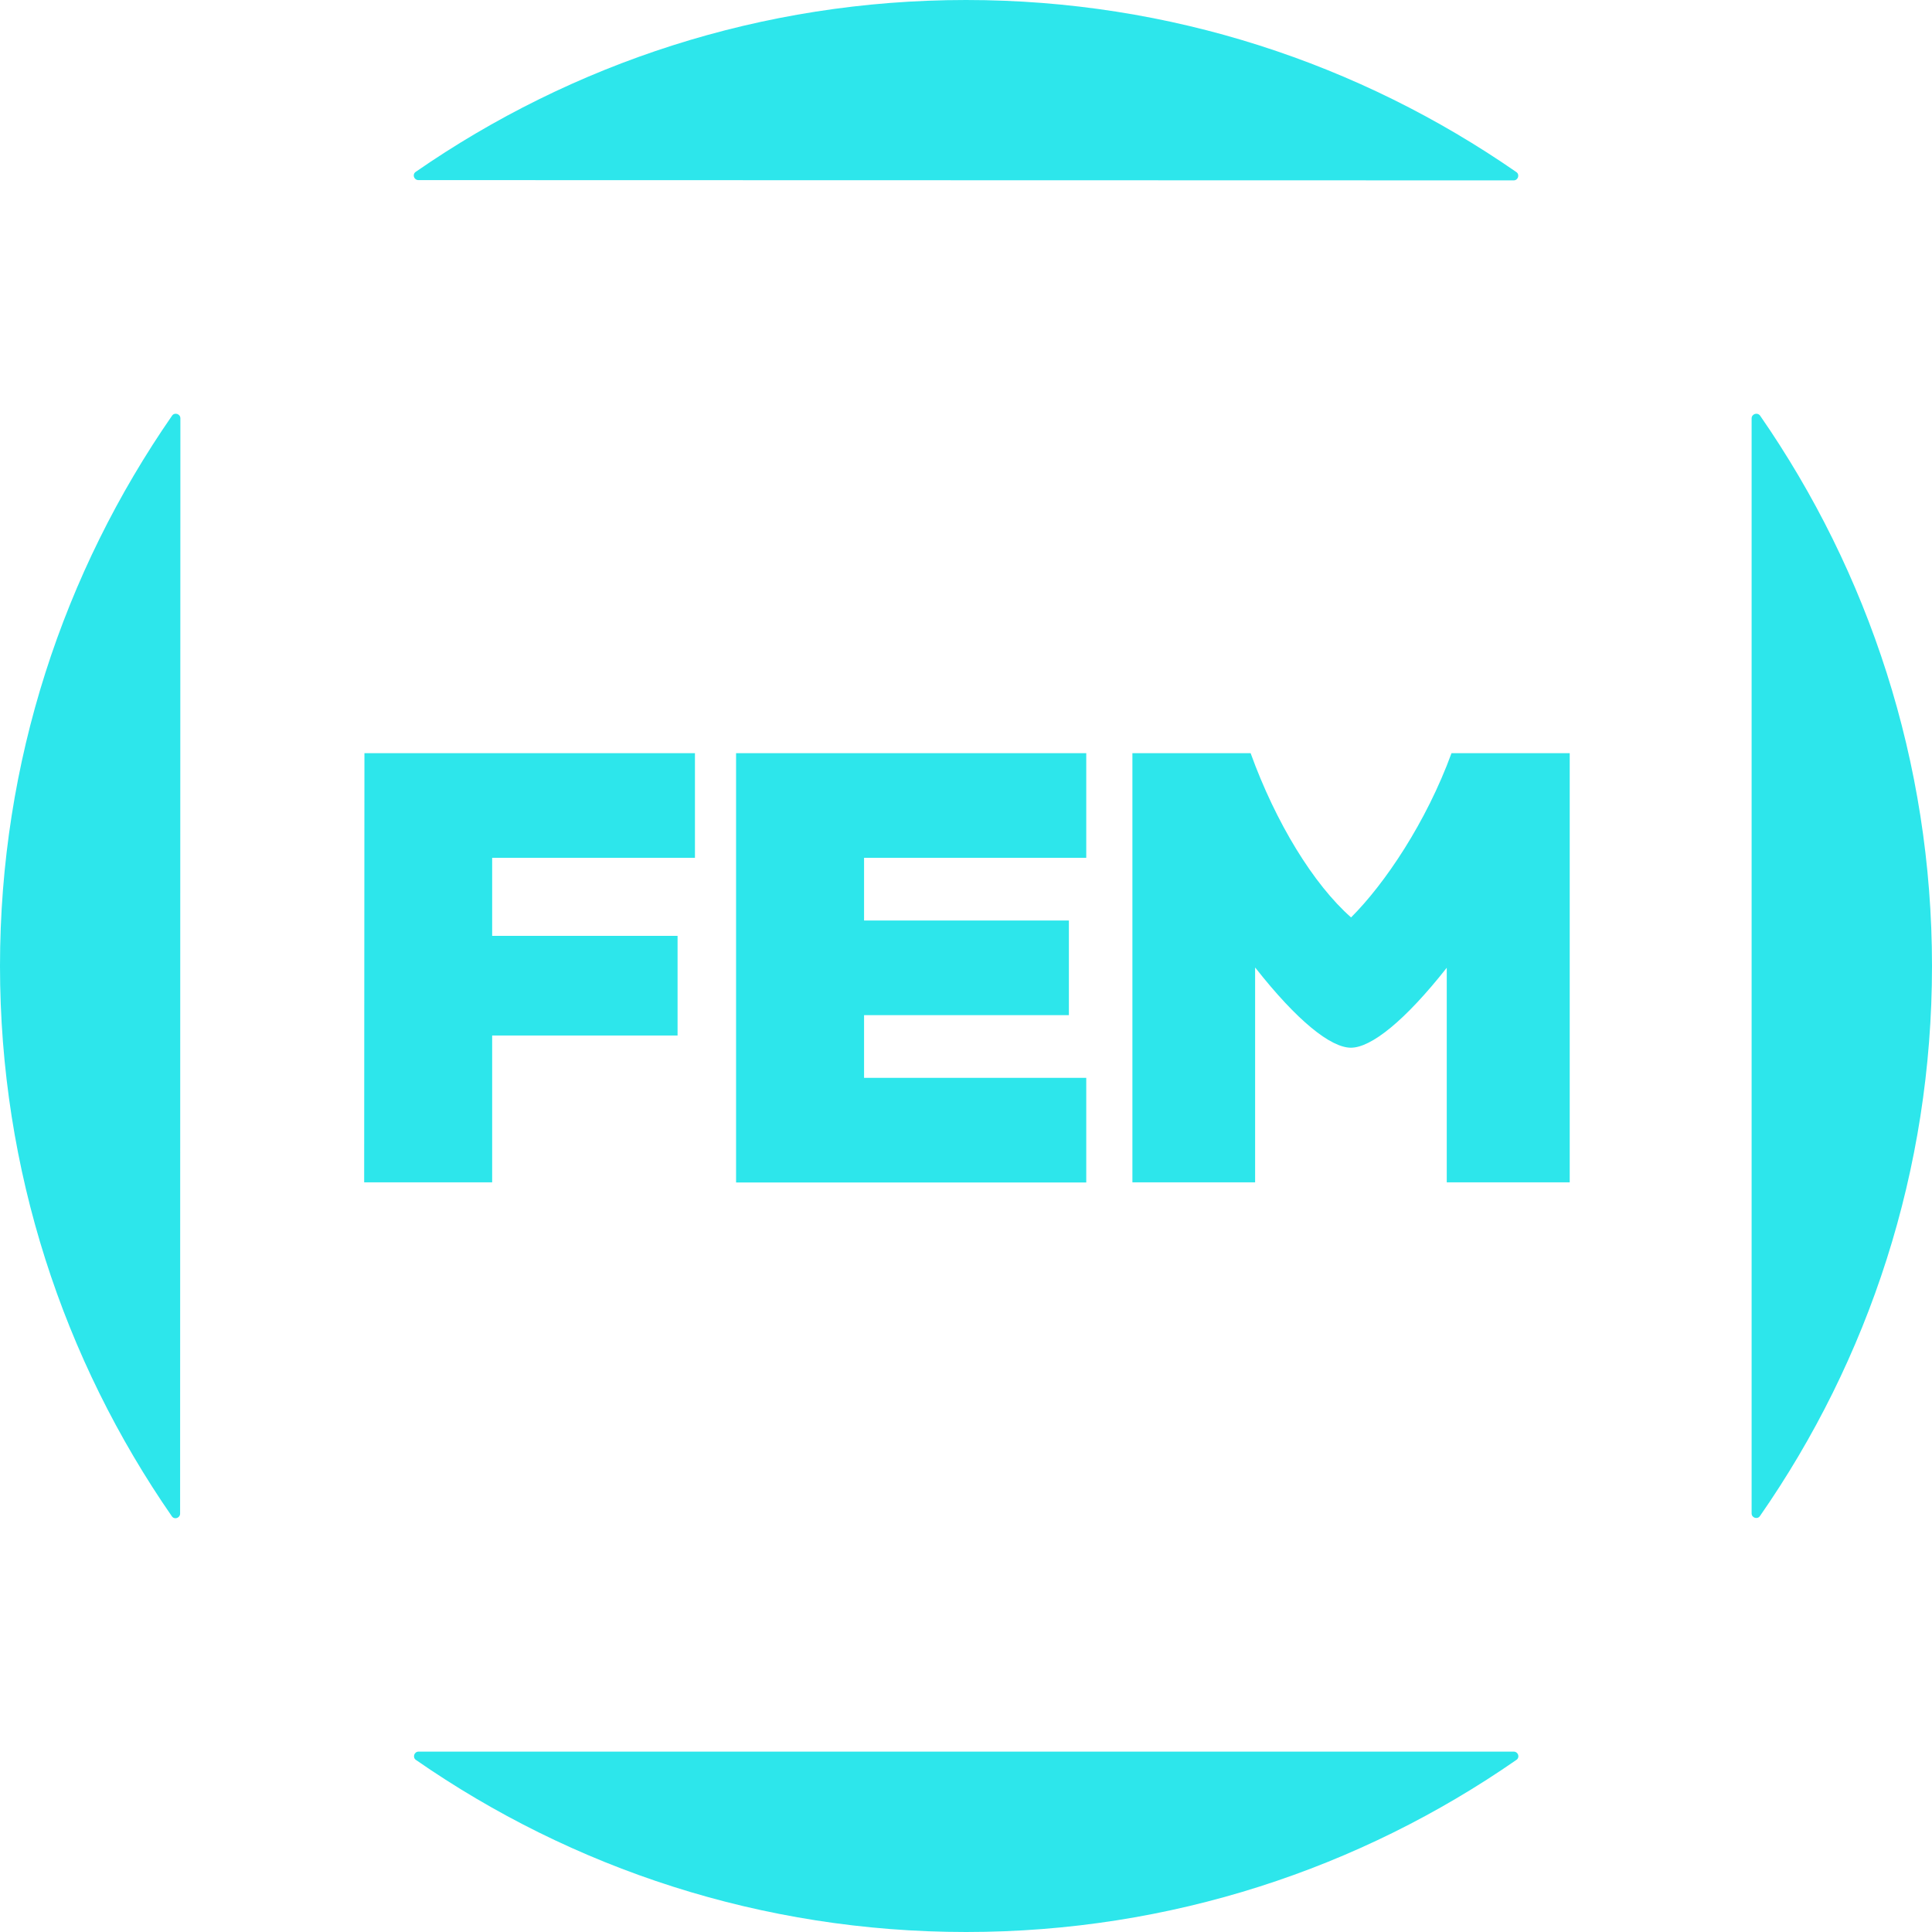
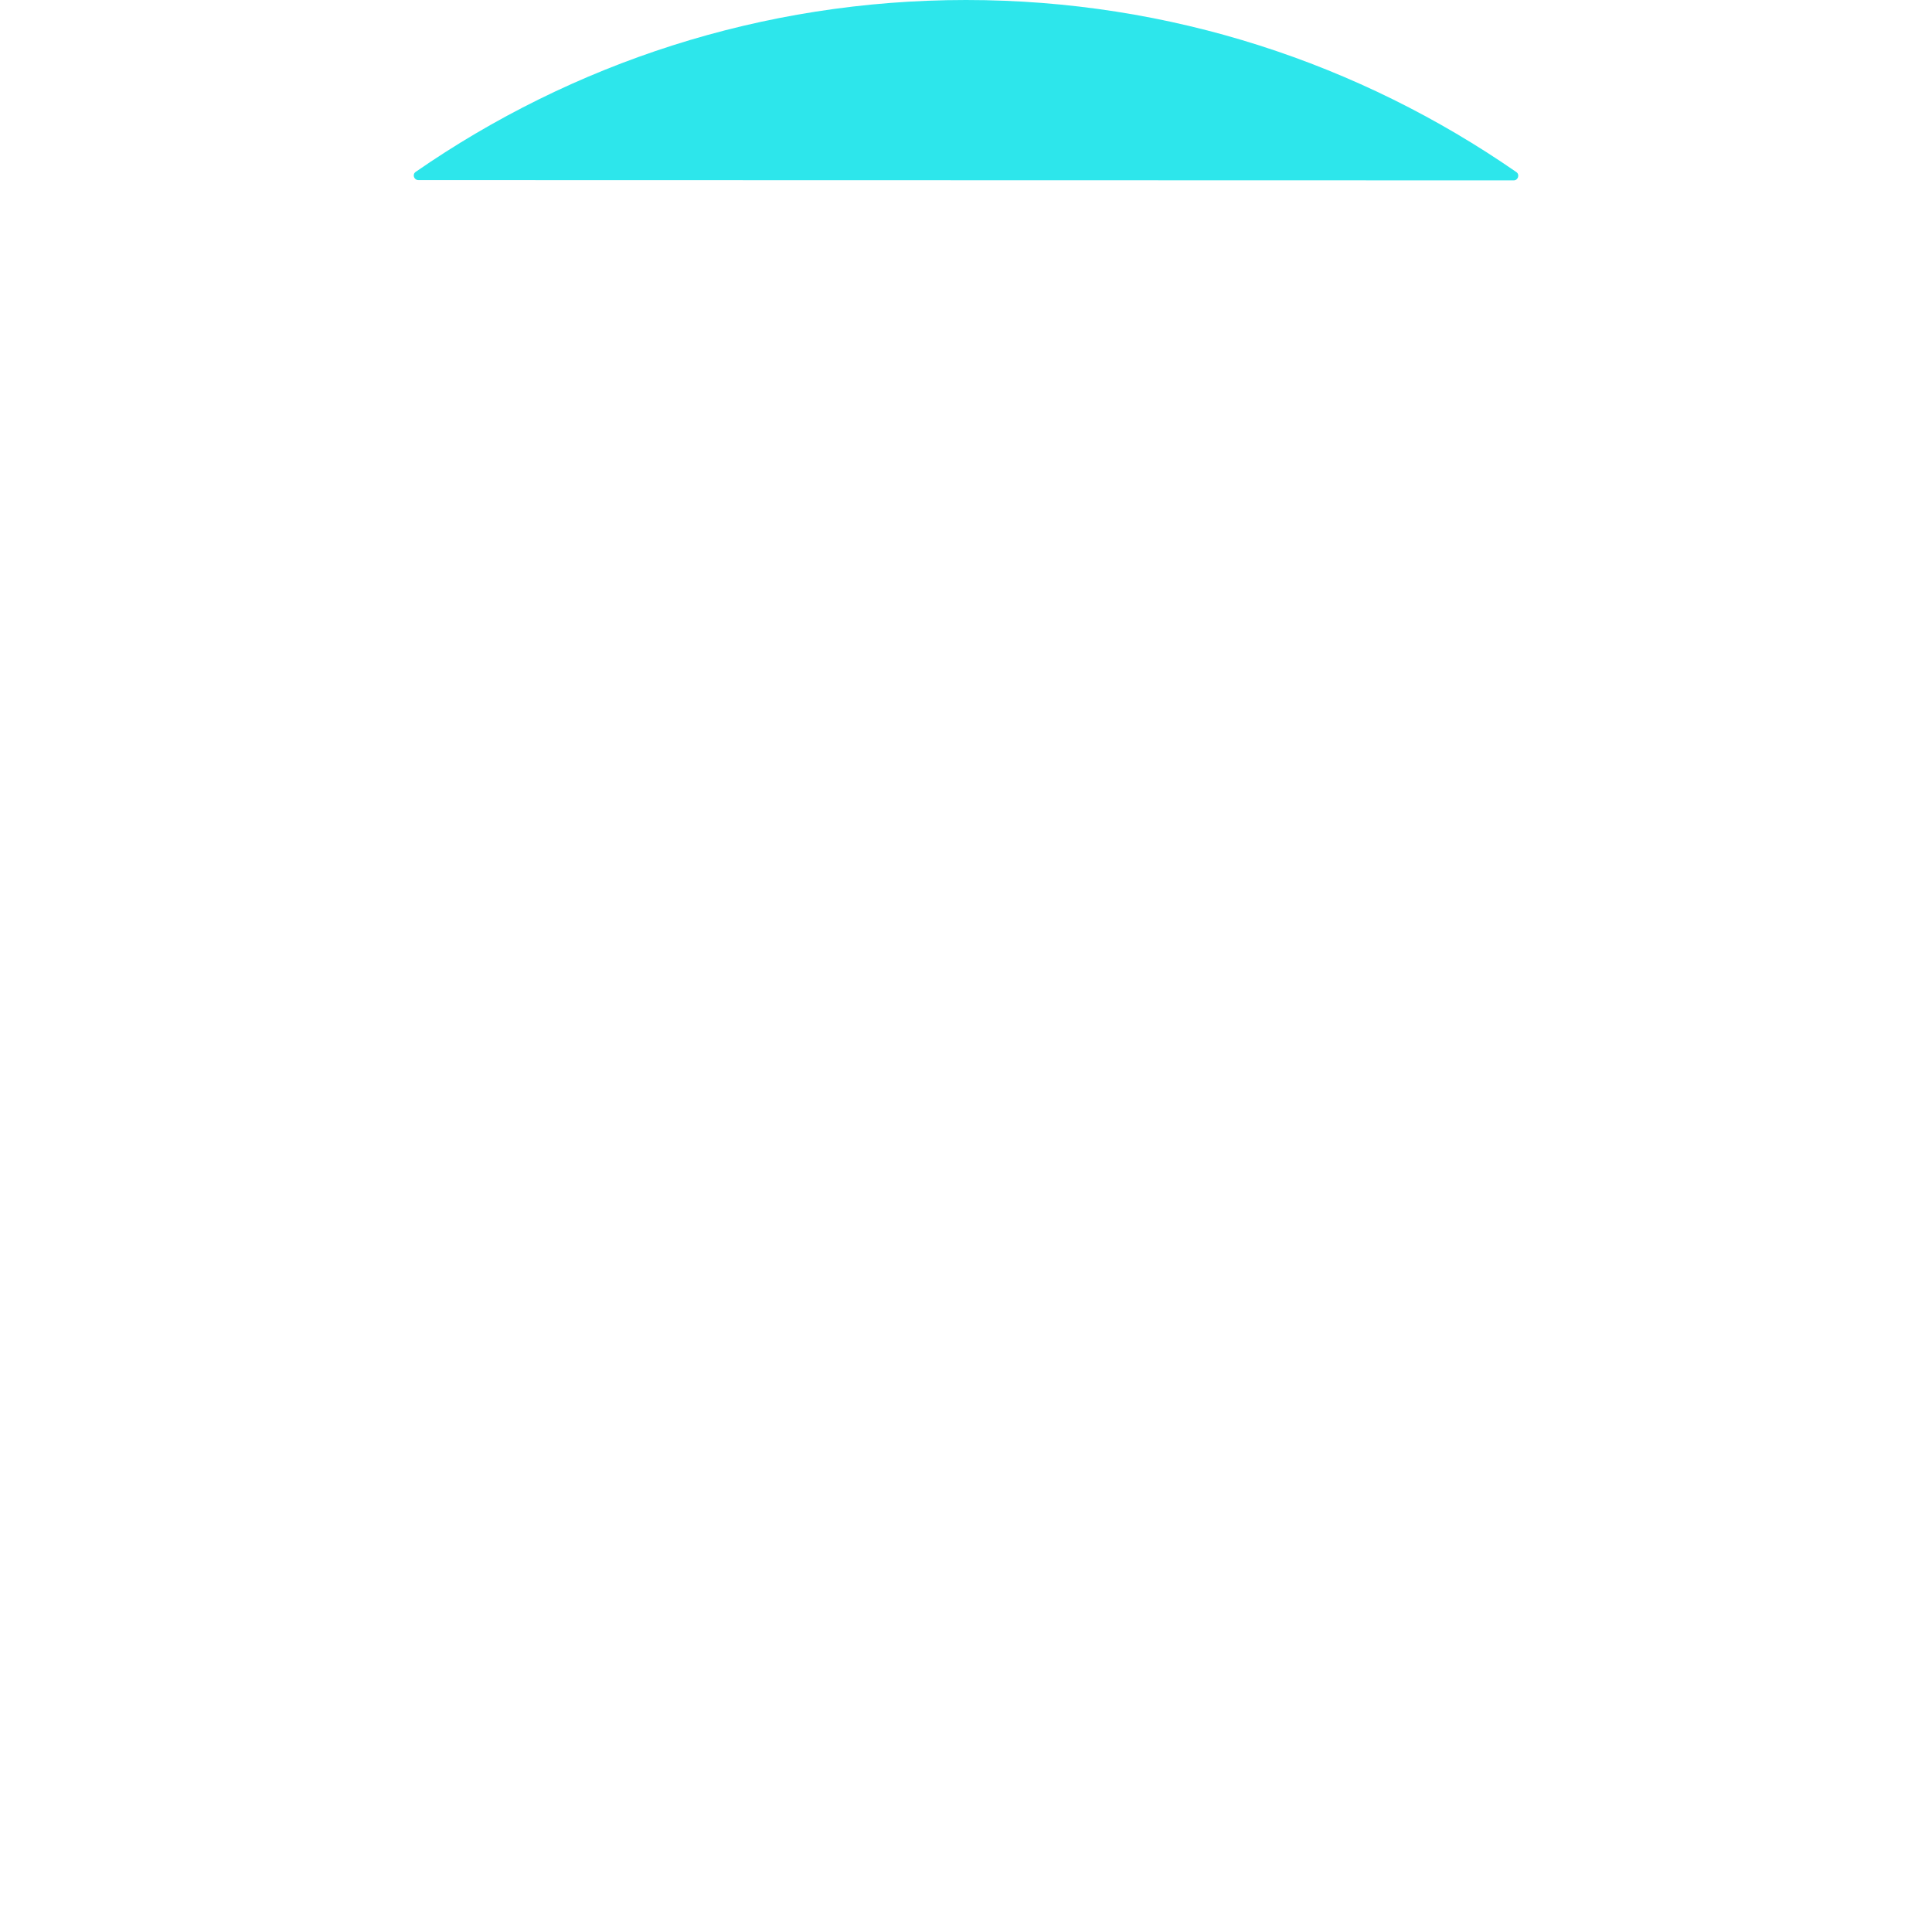
<svg xmlns="http://www.w3.org/2000/svg" version="1.1" width="512" height="512">
-   <path d="M110.932 464.196c-1.187 0-1.655 1.547-.719 2.194C151.614 495.13 201.829 512 256.036 512s104.422-16.87 145.823-45.61c1.007-.683.468-2.194-.719-2.194H111.004Z" fill="#2de6eb" />
  <path d="M401.14 47.804c1.187 0 1.655-1.547.719-2.194C360.386 16.87 310.207 0 256 0c-54.207 0-104.422 16.87-145.823 45.538-1.007.683-.468 2.194.719 2.194l290.208.072Z" fill="#2de6eb" />
-   <path d="M464.196 110.86v290.208c0 1.187 1.547 1.655 2.194.719C495.202 360.386 512 310.171 512 256c0-54.171-16.87-104.422-45.538-145.823-.719-1.007-2.266-.468-2.266.683Z" fill="#2de6eb" />
-   <path d="M47.804 110.86c0-1.187-1.547-1.655-2.194-.719C16.87 151.614 0 201.793 0 256c0 54.207 16.87 104.422 45.538 145.823.683 1.007 2.194.468 2.194-.719l.072-290.208Z" fill="#2de6eb" />
-   <path d="M96.58 199.599h87.587v27.733h-53.739v20.683h49.135v26.402h-49.135v38.92H96.508Zm98.486 0h92.803v27.733h-58.883v16.618h54.279v25.071h-54.279v16.618h58.883v27.733h-92.803V199.635Zm137.55 56.869v56.869h-32.517V199.599h31.33c6.654 18.417 16.654 34.747 26.618 43.524 8.921-8.885 19.927-25.215 26.618-43.524h31.33v113.738h-32.589v-56.869c-11.151 14.136-20.071 21.186-25.395 21.186-5.324 0-14.208-7.05-25.323-21.186Z" fill="#2de6eb" />
</svg>